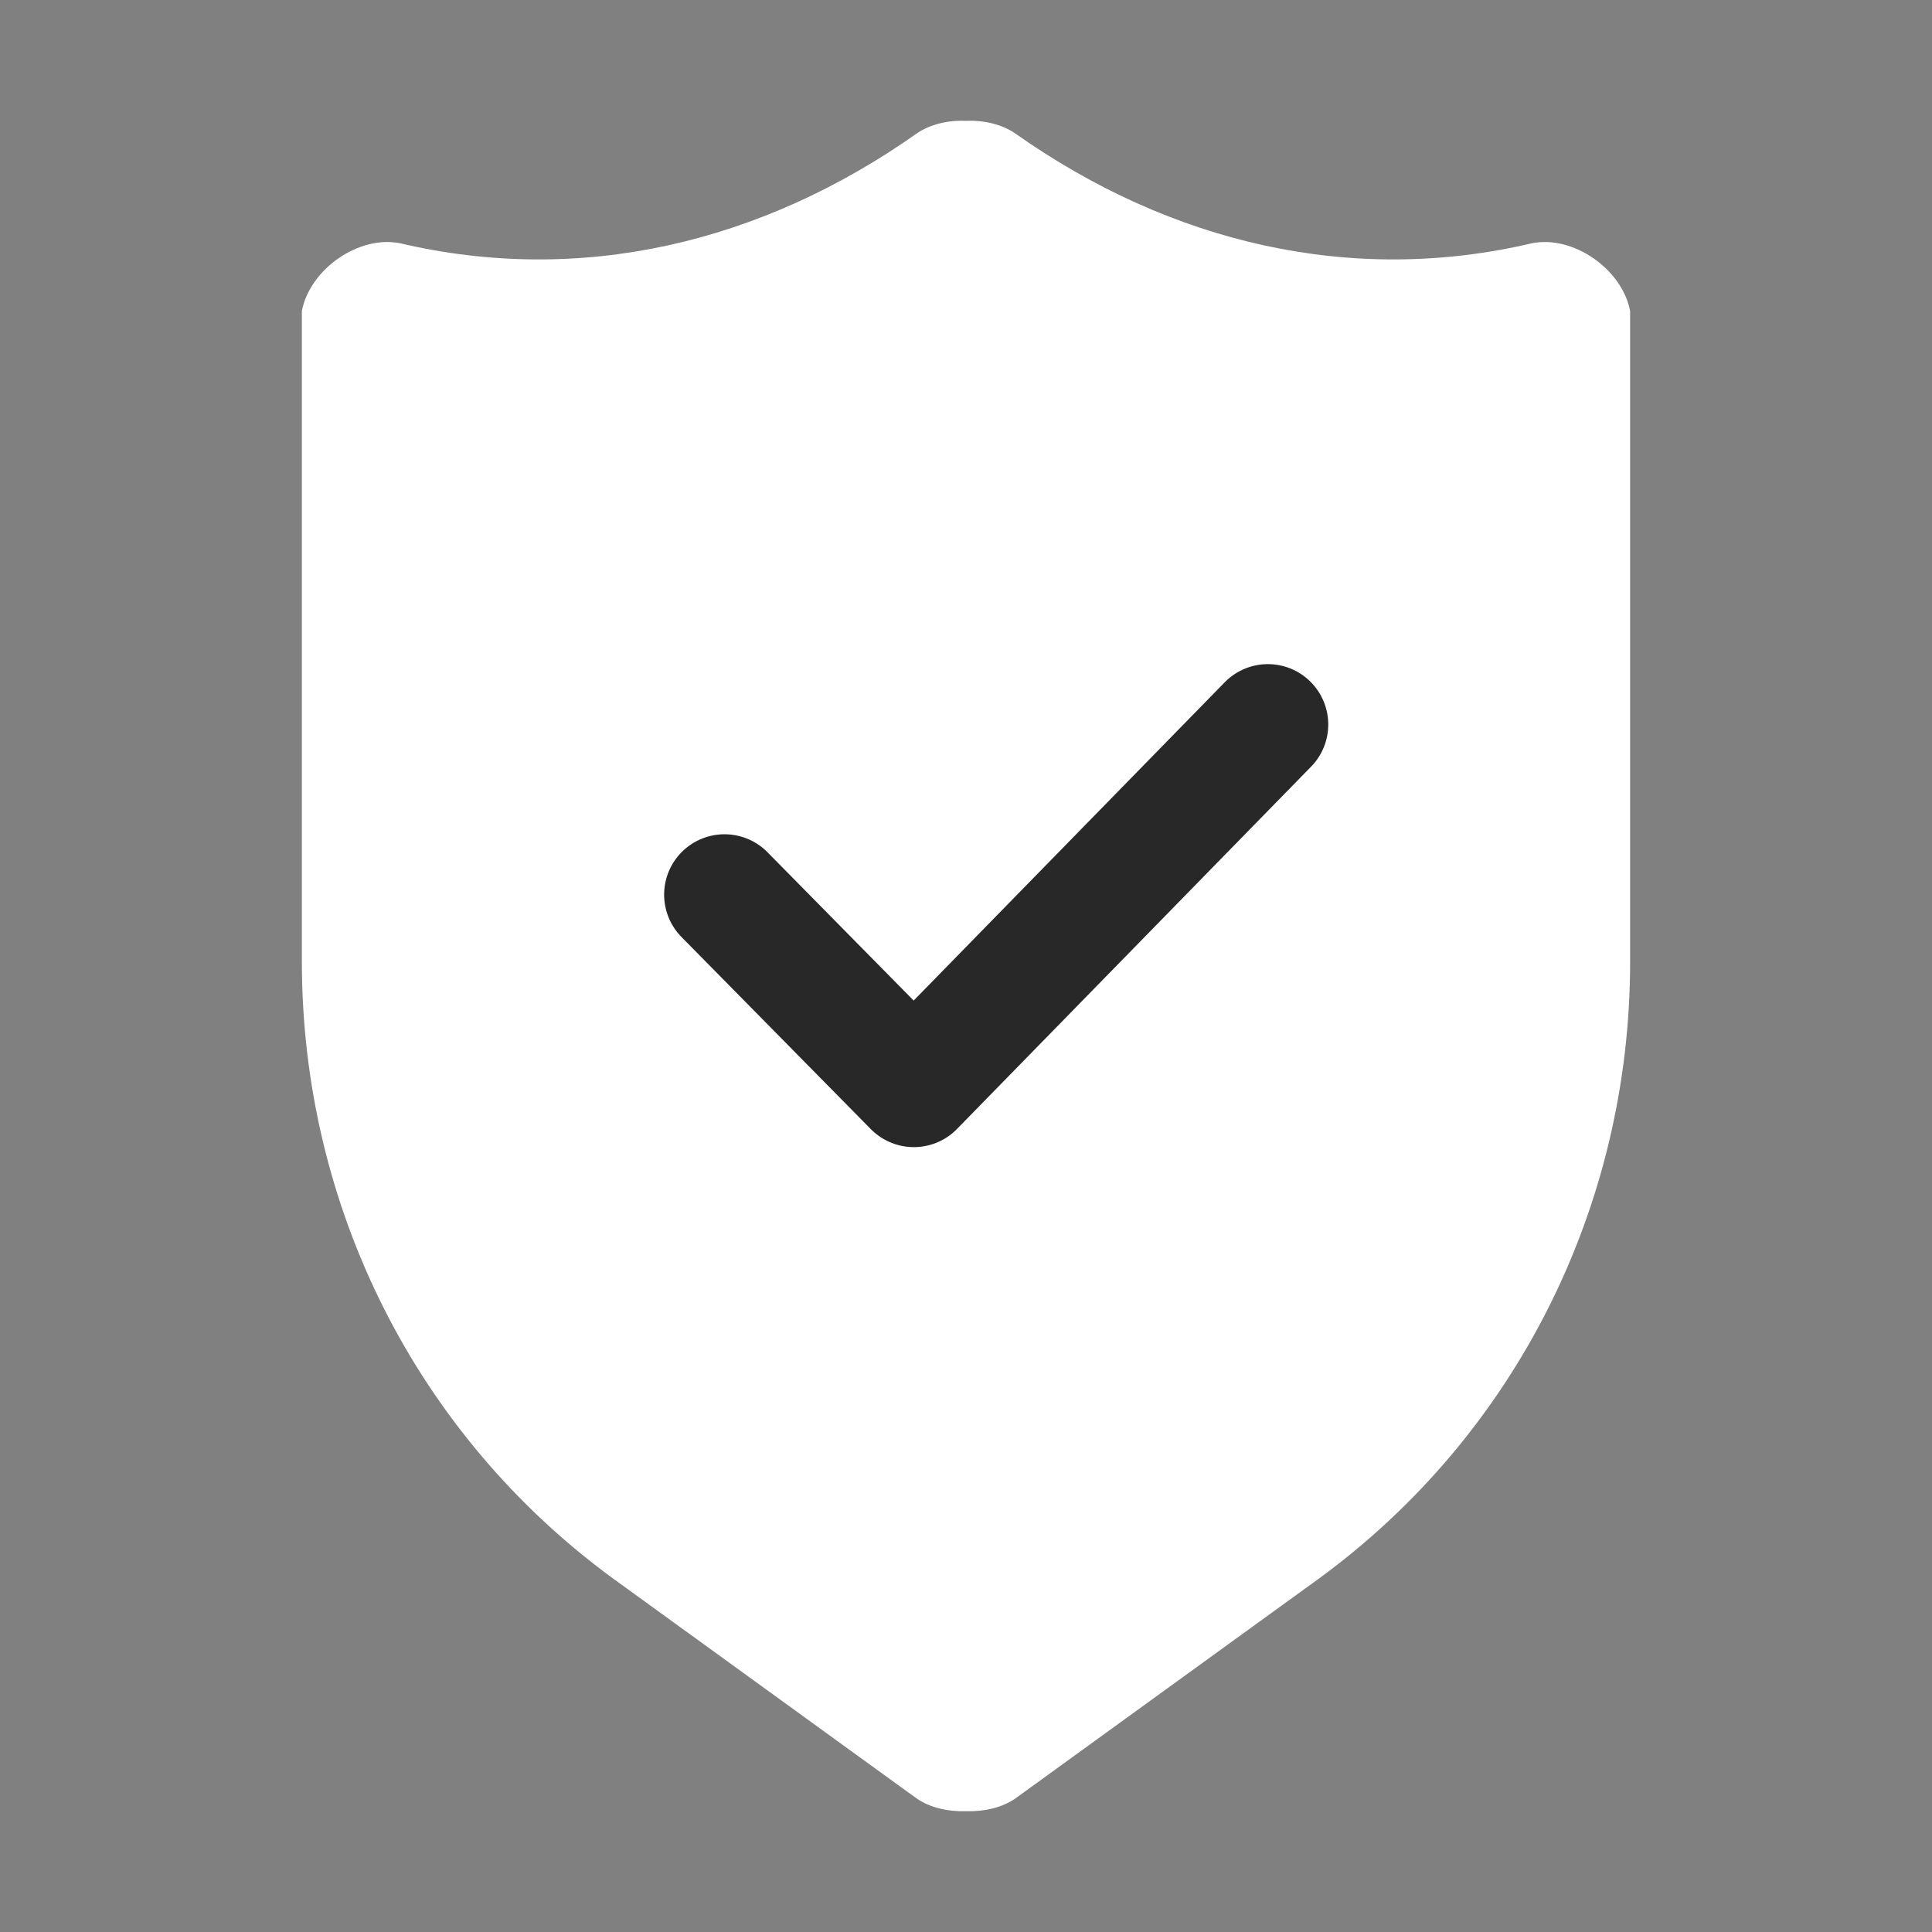
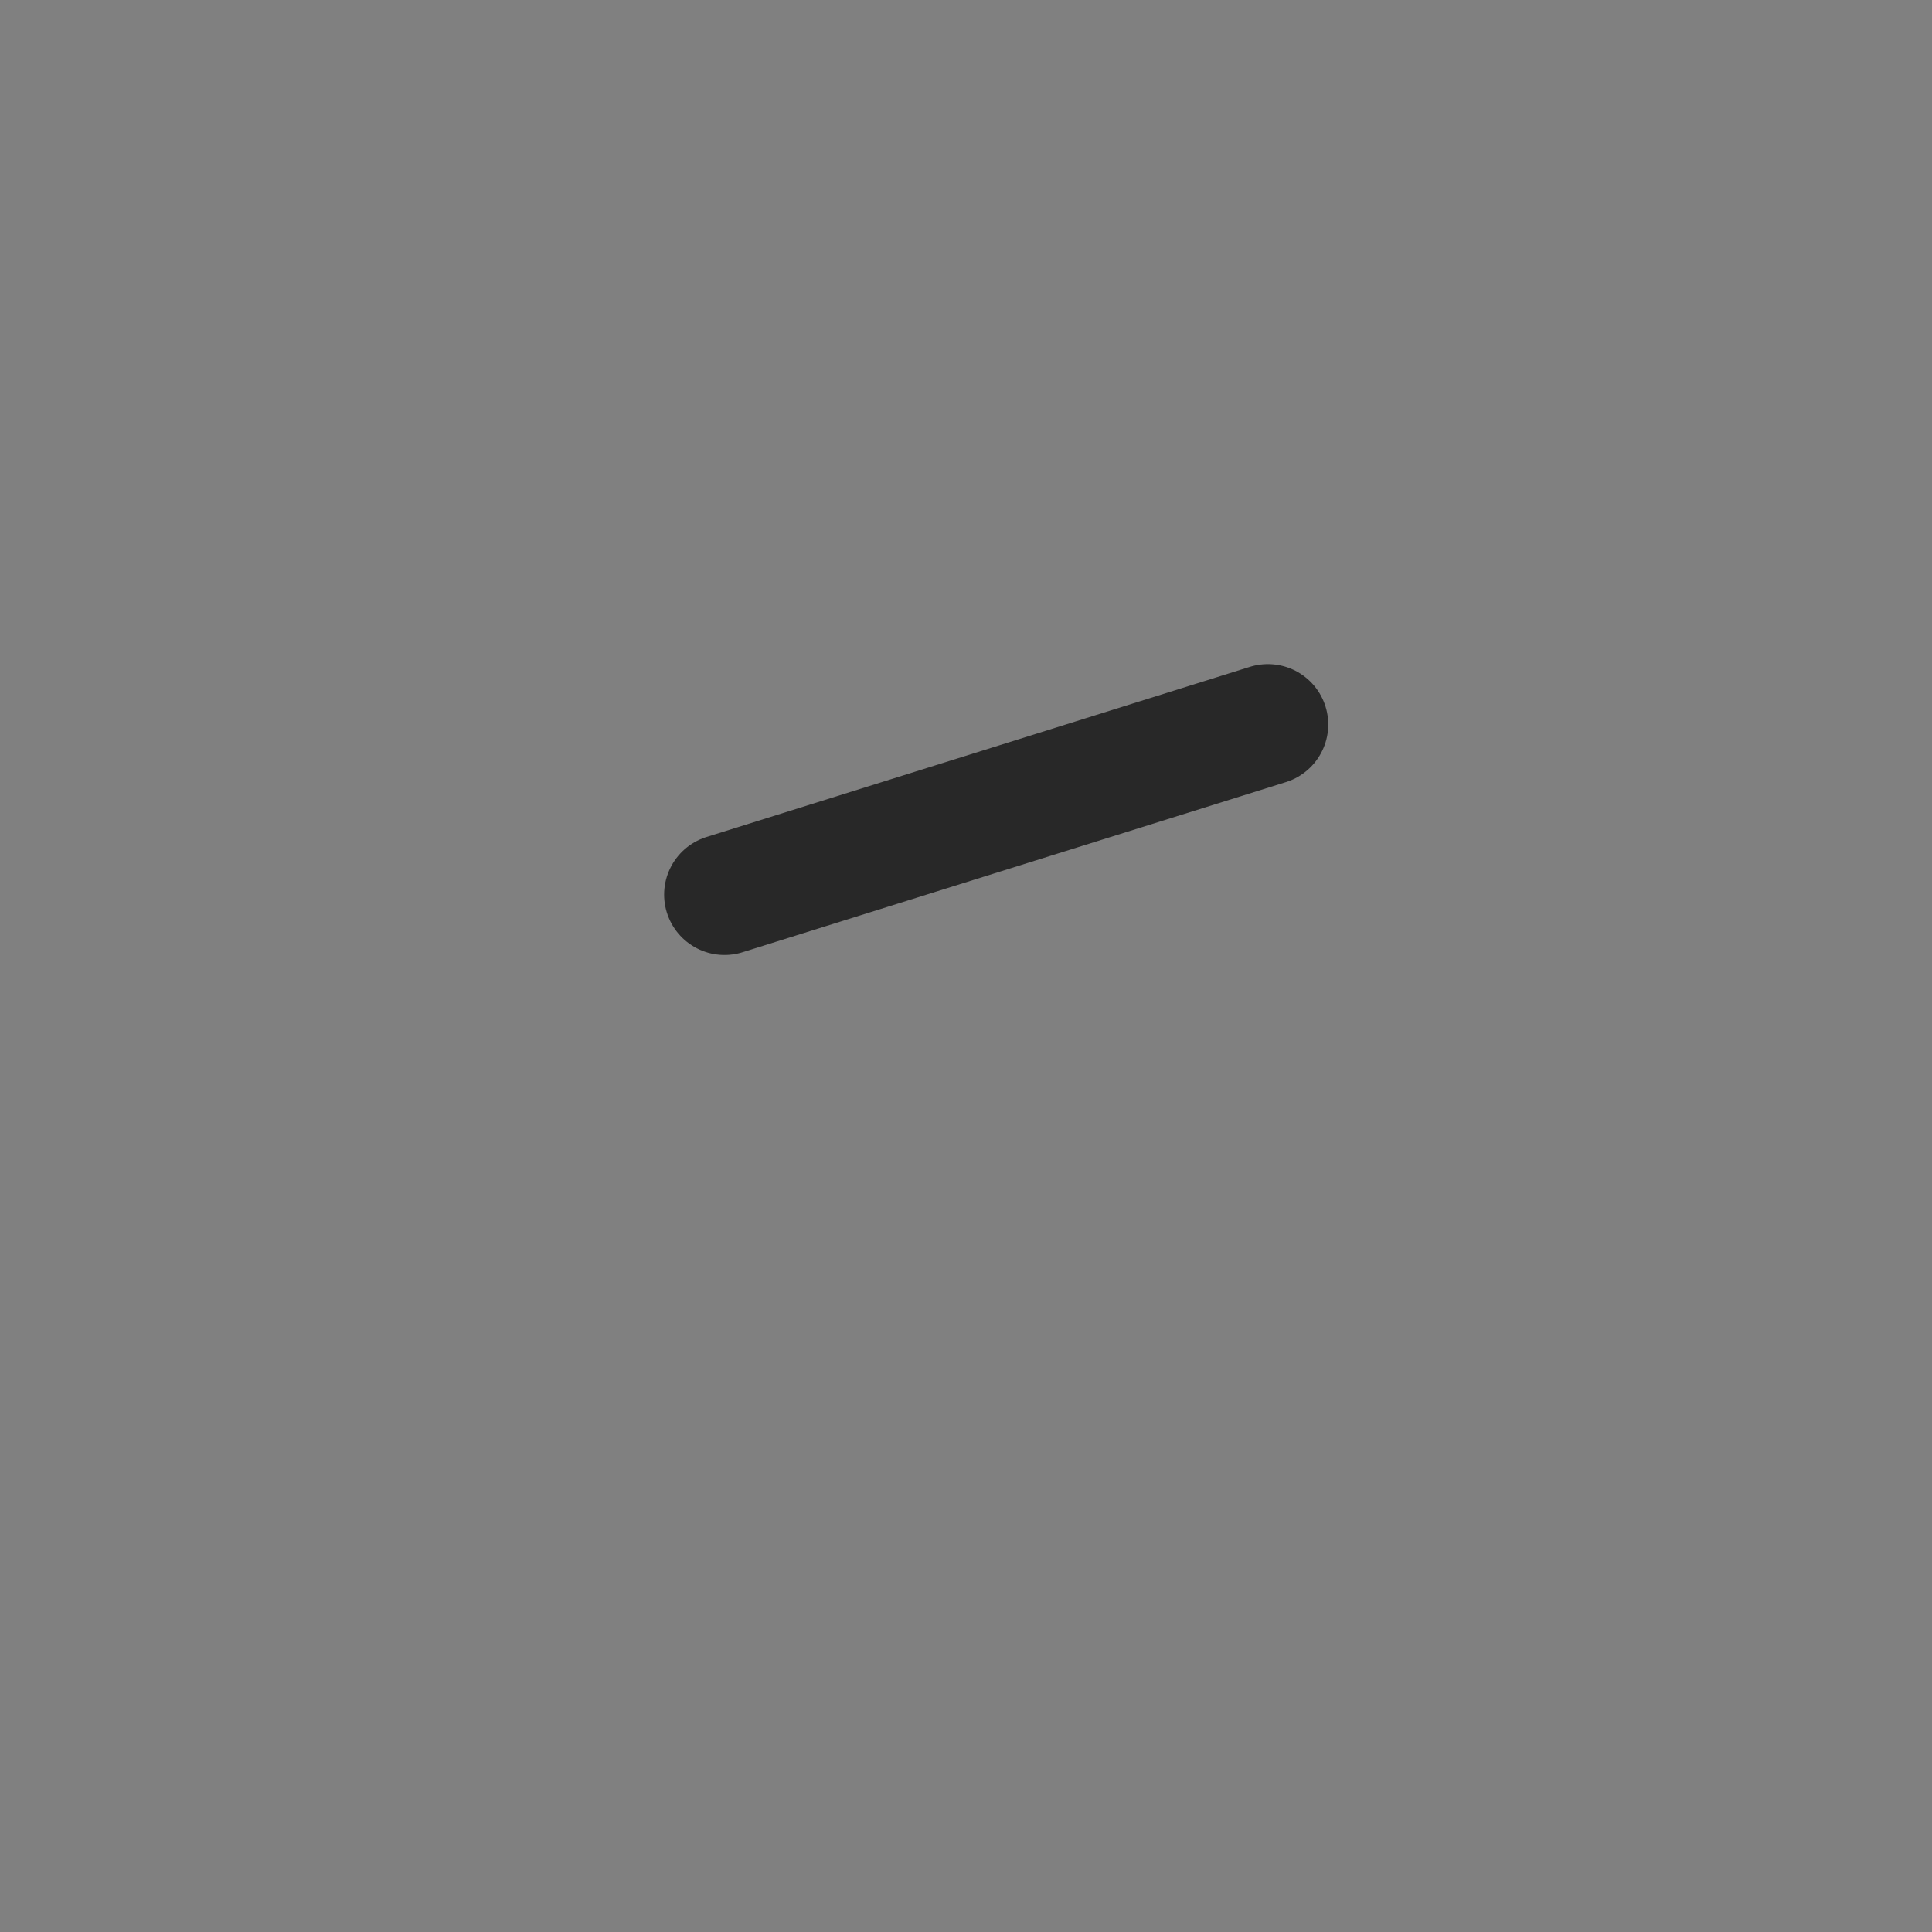
<svg xmlns="http://www.w3.org/2000/svg" width="32" height="32" viewBox="0 0 32 32" fill="none">
  <rect x="0" y="0" width="32" height="32" fill="#808080" stroke="none" />
-   <path d="M15.185 29.79C15.401 29.938 15.693 30.008 16 29.999C16.307 30.008 16.599 29.938 16.815 29.79L21.84 26.15C25.099 23.77 27 19.99 27 15.93V5.15C26.864 4.45 26.049 3.89 25.37 4.03C22.383 4.73 19.395 4.03 16.815 2.21C16.594 2.058 16.294 1.989 16 2.001C15.706 1.989 15.406 2.058 15.185 2.21C12.605 4.03 9.617 4.73 6.63 4.03C5.951 3.89 5.136 4.45 5 5.15V15.93C5 19.99 6.901 23.77 10.161 26.15L15.185 29.79Z" fill="white" />
-   <path d="M12 14.818L15.136 18L21 12" stroke="#282828" stroke-width="2" stroke-linecap="round" stroke-linejoin="round" />
+   <path d="M12 14.818L21 12" stroke="#282828" stroke-width="2" stroke-linecap="round" stroke-linejoin="round" />
</svg>